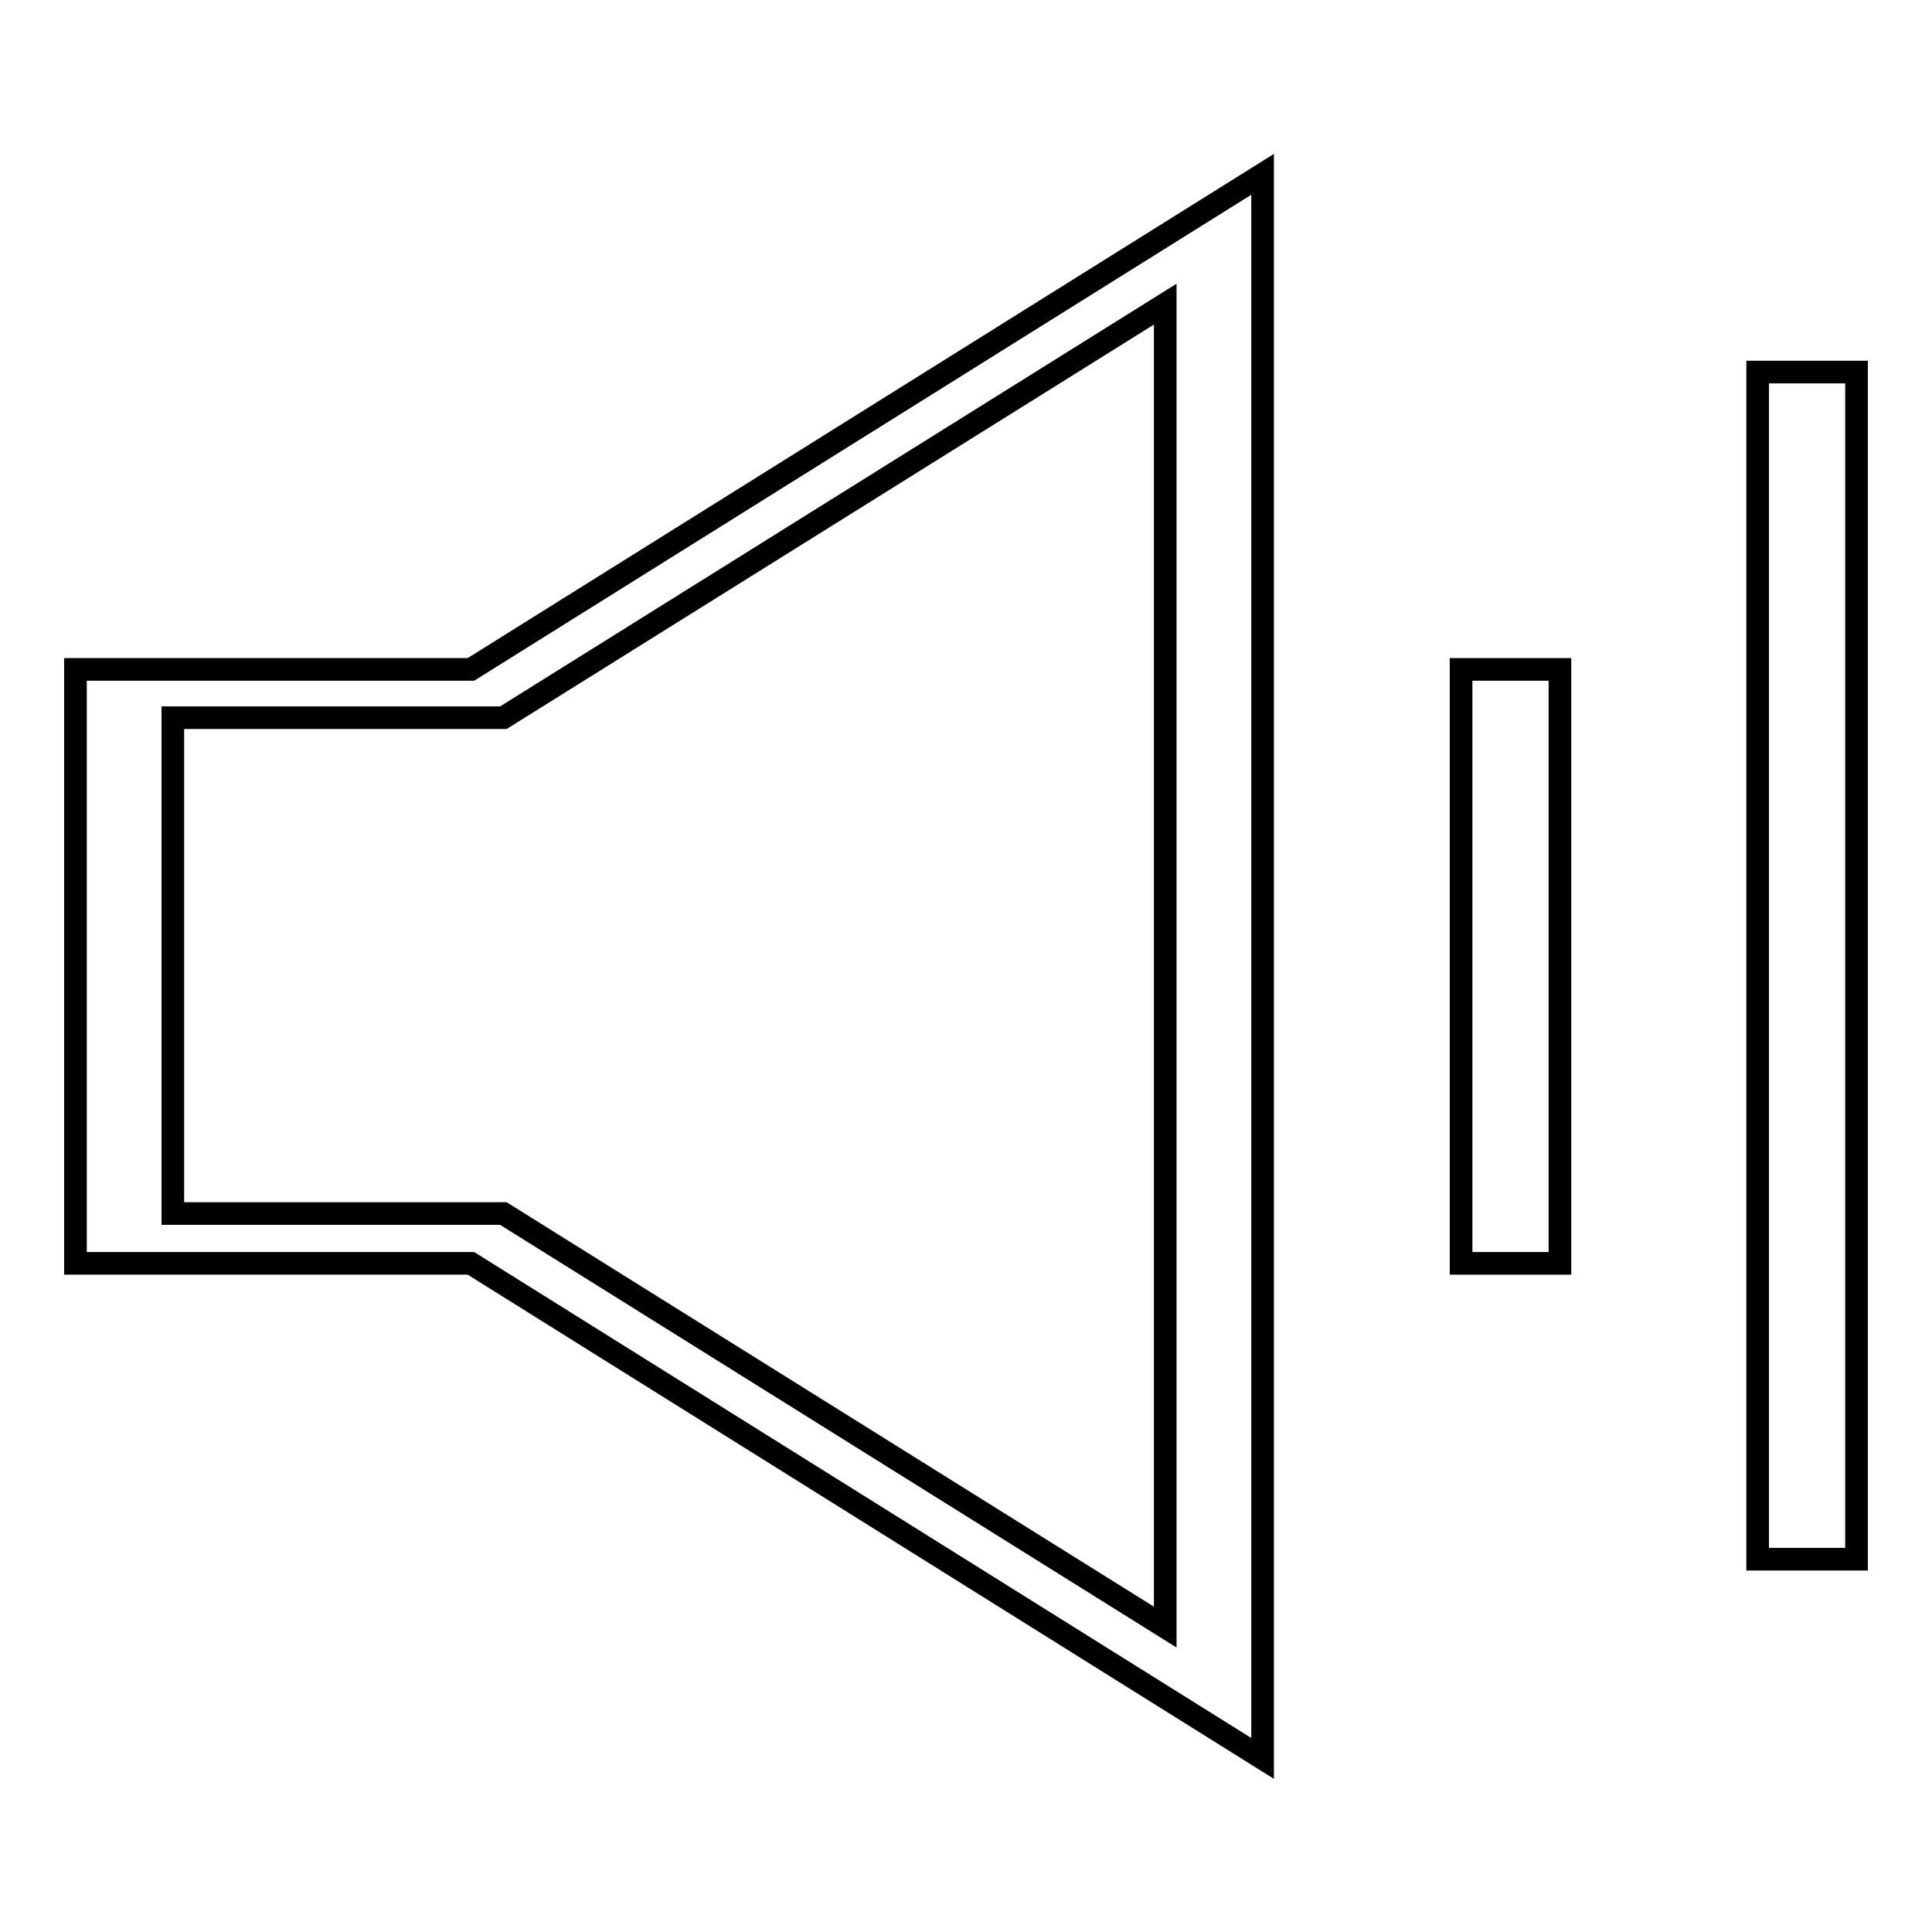
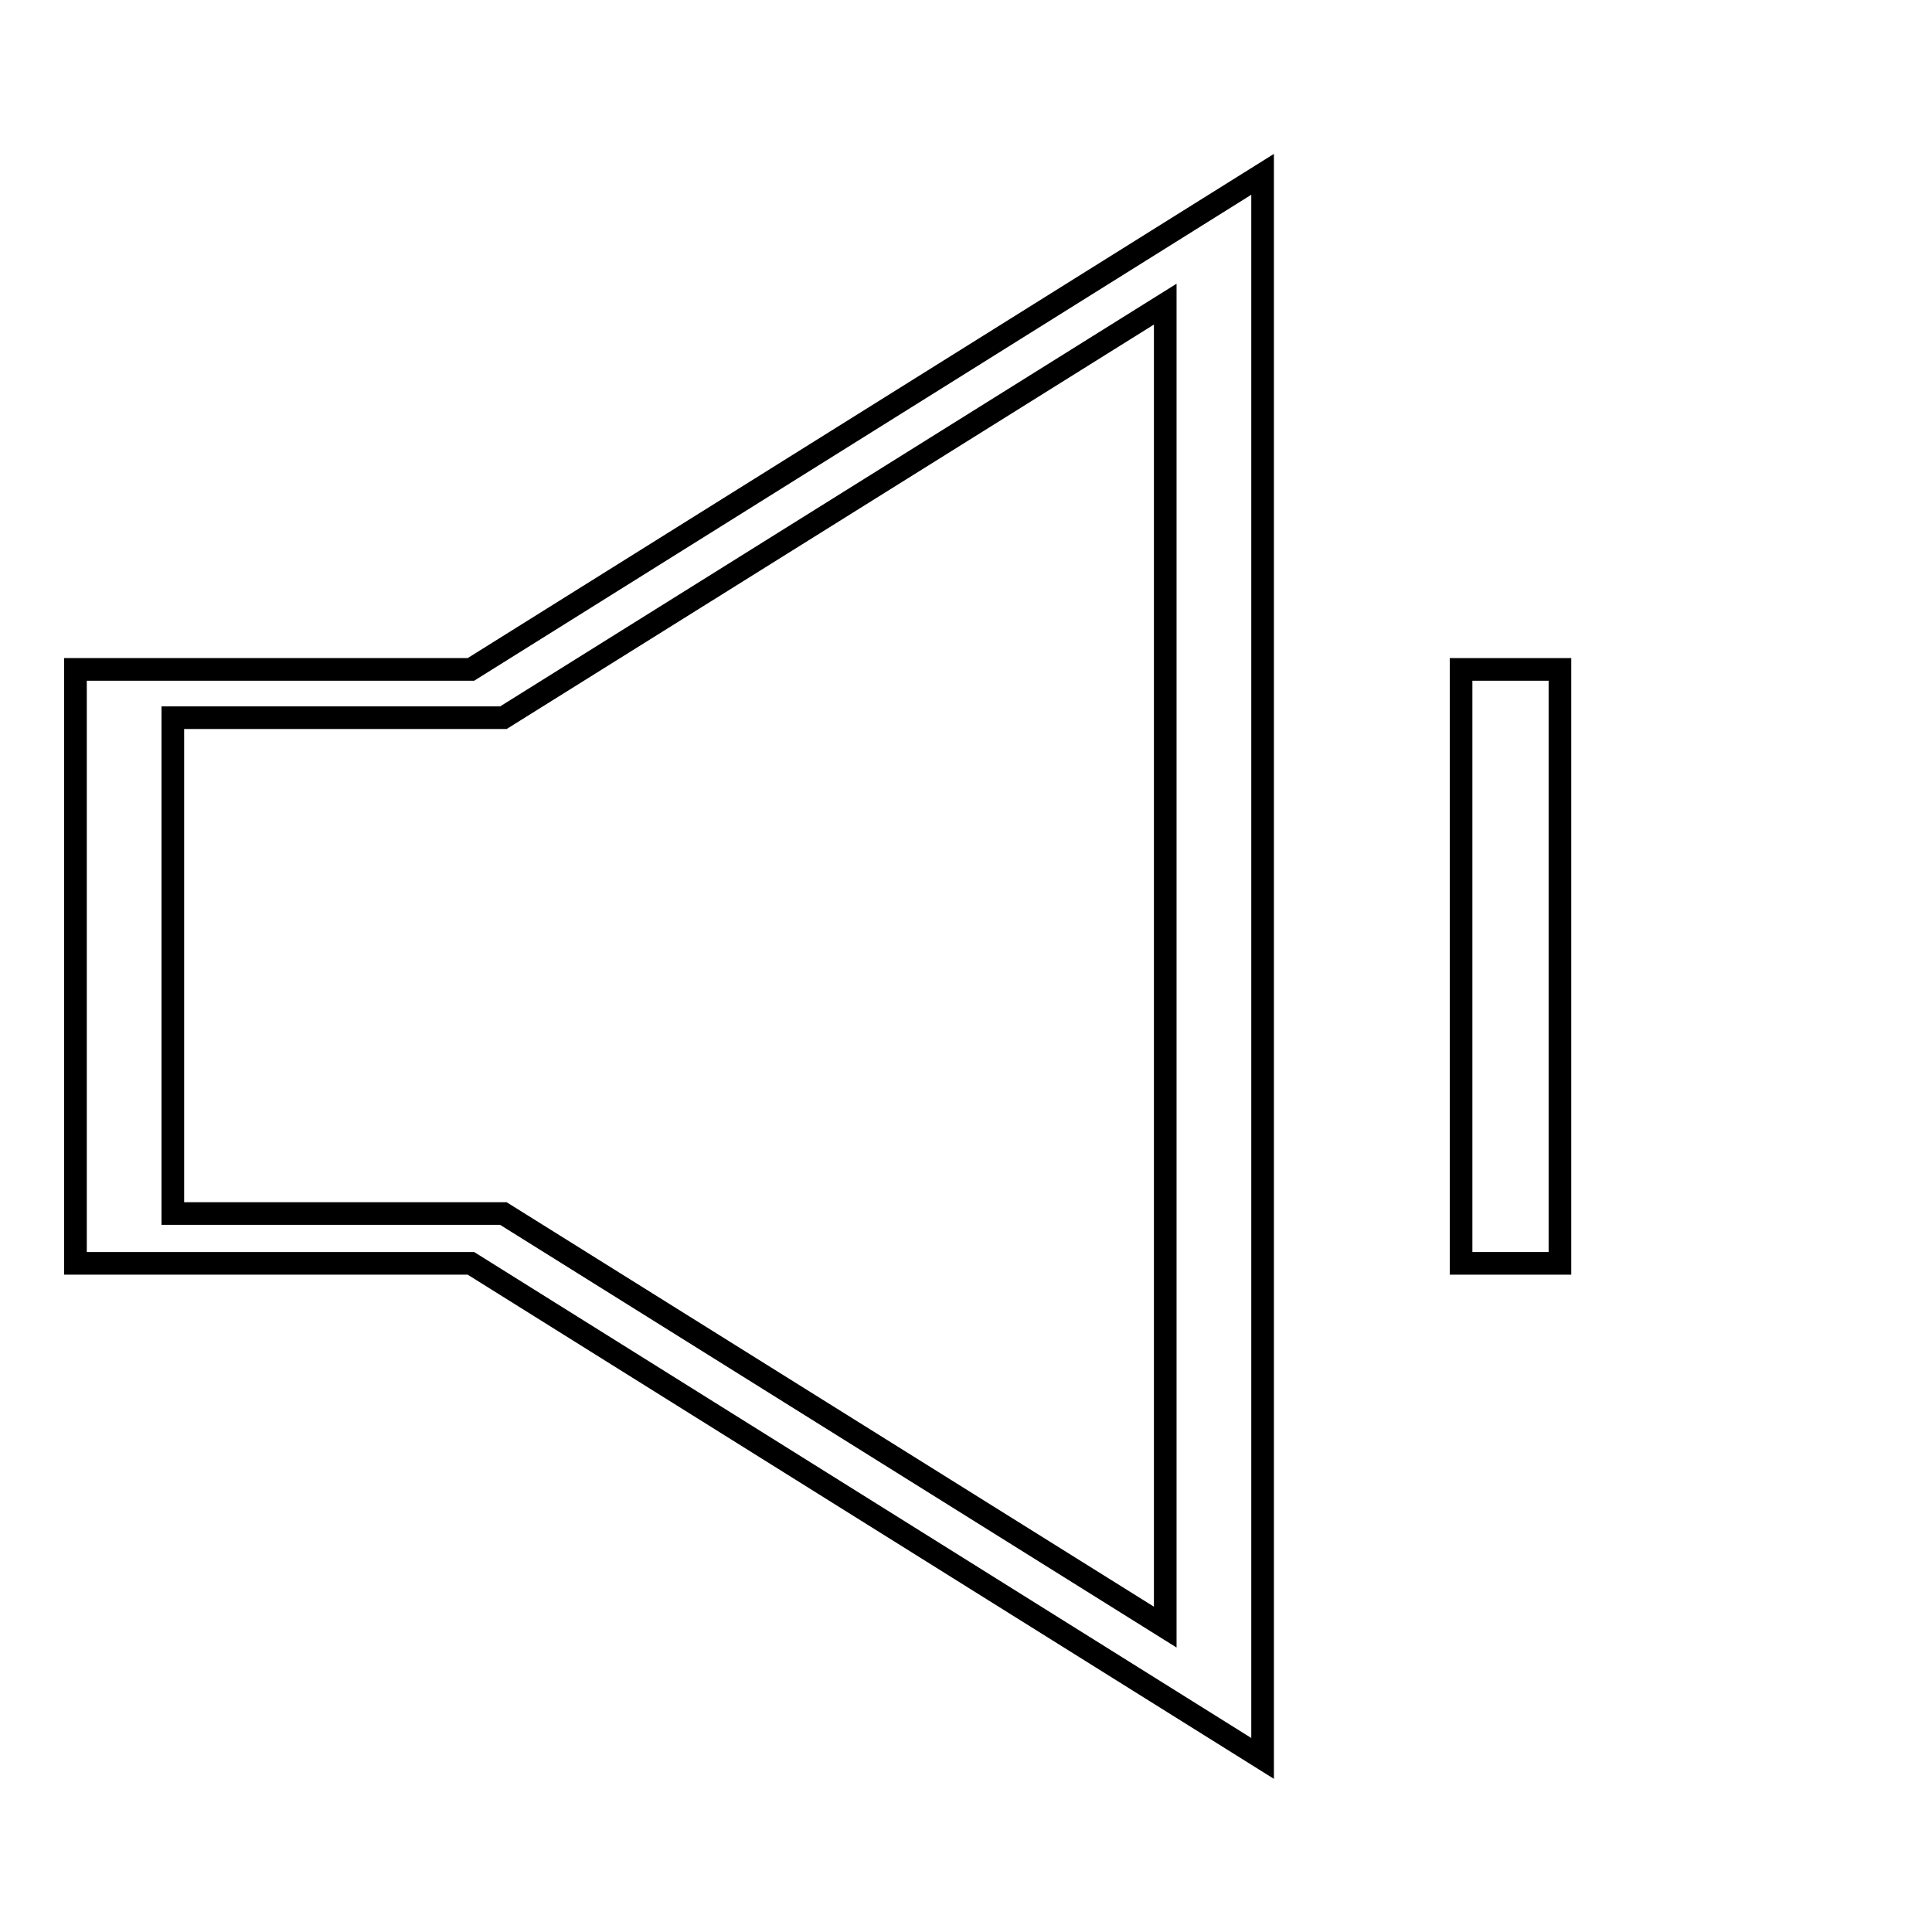
<svg xmlns="http://www.w3.org/2000/svg" version="1.1" x="0px" y="0px" viewBox="0 0 256 256" enable-background="new 0 0 256 256" xml:space="preserve">
  <g>
    <g>
      <path stroke-width="3" fill-opacity="0" stroke="#000000" d="M193.6,88.7h13.1v78.7h-13.1V88.7z" />
      <path stroke-width="3" fill-opacity="0" stroke="#000000" d="M10,88.7v78.7h52.4l104.9,65.6V23.1L62.4,88.7H10z M154.4,40.3v175.3l-87.7-54.8H22.9V95.1h43.8L154.4,40.3z" />
-       <path stroke-width="3" fill-opacity="0" stroke="#000000" d="M232.9,49.3H246v157.3h-13.1V49.3L232.9,49.3z" />
    </g>
  </g>
</svg>